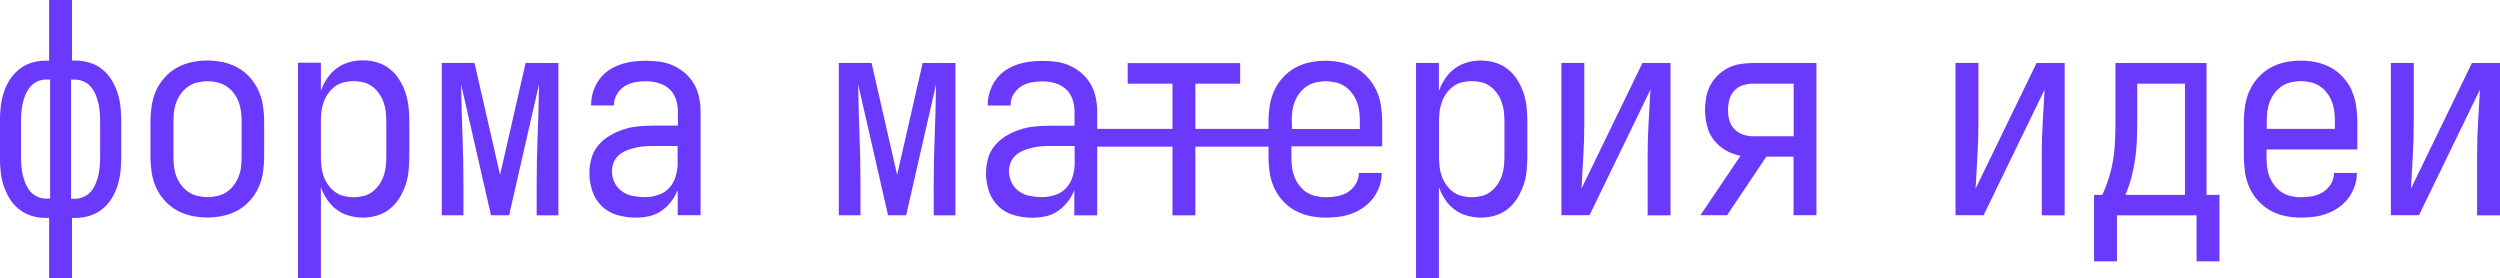
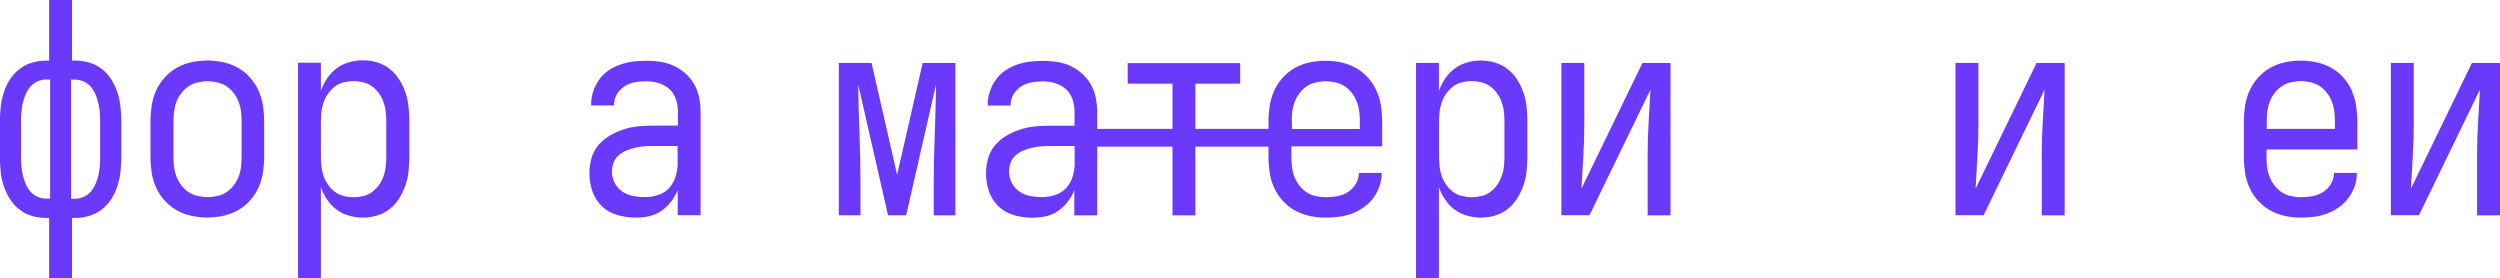
<svg xmlns="http://www.w3.org/2000/svg" id="Layer_2" data-name="Layer 2" viewBox="0 0 230.45 25.65">
  <defs>
    <style> .cls-1 { fill: #6b39fc; } </style>
  </defs>
  <g id="Layer_1-2" data-name="Layer 1">
    <g>
      <path class="cls-1" d="M10.84,8.57c-.14-.42-.32-.82-.55-1.2-.23-.38-.53-.71-.88-.99-.35-.28-.74-.48-1.17-.61-.43-.13-.86-.19-1.3-.19h-.3V0h-2.11v5.59h-.3c-.43,0-.86.06-1.3.19-.43.13-.82.33-1.17.61-.35.28-.64.61-.88.99s-.42.78-.55,1.2c-.13.42-.22.85-.27,1.3-.04.44-.07.89-.07,1.34v3.24c0,.45.02.9.07,1.34.04.44.13.87.27,1.3.14.42.32.82.55,1.2s.53.71.88.99c.35.28.74.48,1.17.61.43.13.86.19,1.3.19h.3v5.59h2.11v-5.59h.3c.43,0,.86-.06,1.3-.19.43-.13.82-.33,1.17-.61.35-.28.64-.61.88-.99.23-.38.42-.78.55-1.2.13-.42.22-.85.27-1.3.04-.44.07-.89.07-1.34v-3.24c0-.45-.02-.9-.07-1.34-.04-.44-.13-.87-.27-1.3ZM4.62,18.31h-.38c-.27,0-.54-.06-.8-.18s-.48-.28-.66-.5c-.18-.22-.32-.45-.43-.72-.11-.26-.19-.53-.26-.81-.06-.28-.1-.55-.12-.82s-.03-.55-.03-.84v-3.24c0-.29,0-.57.03-.84s.06-.54.12-.82c.06-.28.15-.55.26-.81.11-.26.25-.5.43-.72.18-.22.4-.38.66-.5.26-.12.53-.18.8-.18h.38v10.96ZM9.23,14.45c0,.29,0,.57-.03.84-.02.27-.06.54-.12.82-.06.28-.15.55-.26.81-.11.26-.25.5-.43.72-.18.22-.4.38-.66.5s-.53.18-.8.18h-.38V7.34h.38c.27,0,.54.06.8.18.26.12.48.28.66.5.18.22.32.46.43.72.11.26.19.53.26.81.06.28.1.55.12.82.02.27.03.55.03.84v3.24Z" />
      <path class="cls-1" d="M14.39,17.29c.2.44.46.85.8,1.21.33.37.71.67,1.13.9.42.23.87.4,1.35.5.48.1.96.15,1.44.15s.97-.05,1.44-.15.93-.27,1.35-.5c.42-.23.8-.54,1.13-.9.33-.37.6-.77.8-1.21s.33-.9.41-1.39c.07-.49.11-.97.11-1.46v-3.24c0-.49-.04-.97-.11-1.46-.07-.49-.21-.95-.41-1.39s-.46-.85-.8-1.22c-.33-.37-.71-.67-1.13-.9-.42-.23-.87-.4-1.35-.5-.48-.1-.96-.15-1.44-.15s-.97.05-1.44.15c-.48.1-.93.27-1.35.5s-.8.54-1.13.9c-.33.37-.6.77-.8,1.22-.2.44-.33.9-.41,1.39-.07.49-.11.97-.11,1.46v3.24c0,.49.04.97.11,1.46.07.49.21.95.41,1.39ZM15.99,11.21c0-.31.02-.61.05-.92.04-.31.11-.6.22-.89.11-.29.26-.56.45-.81.19-.25.41-.46.66-.63.25-.17.53-.29.84-.36.31-.07.61-.11.92-.11s.61.04.92.11c.31.07.58.19.84.36.25.17.47.38.66.63.19.25.34.52.45.81.11.29.18.59.22.89.04.31.05.61.05.92v3.24c0,.31-.02.61-.05.92s-.11.6-.22.89c-.11.29-.26.56-.45.81-.19.25-.41.46-.66.63-.25.17-.53.29-.84.36-.31.07-.61.11-.92.11s-.61-.04-.92-.11c-.31-.07-.58-.19-.84-.36-.25-.17-.47-.38-.66-.63-.19-.25-.34-.52-.45-.81-.11-.29-.18-.58-.22-.89s-.05-.61-.05-.92v-3.24Z" />
      <path class="cls-1" d="M29.58,17.25c.14.41.34.8.58,1.16.24.36.54.67.88.92.34.25.72.44,1.13.55s.84.18,1.27.18.89-.06,1.32-.19c.43-.13.82-.33,1.17-.61.35-.28.64-.61.88-.99.23-.38.42-.78.57-1.2.14-.42.24-.85.28-1.3.04-.44.07-.89.07-1.34v-3.24c0-.45-.02-.9-.07-1.34-.05-.44-.14-.87-.28-1.3-.14-.42-.33-.82-.57-1.2-.23-.38-.53-.71-.88-.99-.35-.28-.74-.48-1.17-.61-.43-.13-.87-.19-1.32-.19s-.86.06-1.27.18c-.41.12-.79.3-1.13.55s-.63.56-.88.92c-.24.36-.44.75-.58,1.16v-2.59h-2.11v19.85h2.11v-8.4ZM29.58,11.21c0-.31.02-.61.05-.9s.1-.59.2-.88c.1-.29.24-.56.42-.81.18-.25.39-.47.63-.65.24-.18.51-.31.81-.38.3-.07.6-.11.91-.11s.61.04.9.11.57.2.81.38c.24.18.46.4.63.65.18.25.32.52.42.81.1.29.17.58.2.88s.05.6.05.9v3.24c0,.31-.02.61-.05.9s-.1.59-.2.88c-.1.29-.24.56-.42.81-.18.25-.39.47-.63.65-.24.18-.51.31-.81.38-.3.07-.6.11-.9.11s-.61-.04-.91-.11c-.3-.07-.57-.2-.81-.38-.24-.18-.46-.4-.63-.65-.18-.25-.32-.52-.42-.81-.1-.29-.17-.58-.2-.88s-.05-.6-.05-.9v-3.24Z" />
-       <path class="cls-1" d="M46.09,16.09l-2.35-10.29h-3.02v14.04h2v-2.81c0-1.53-.03-3.06-.09-4.6s-.1-3.08-.12-4.63l2.75,12.04h1.67l2.75-12.04v.22c-.02,1.49-.06,2.99-.12,4.5-.06,1.5-.09,3.01-.09,4.52v2.81h2V5.81h-3.02l-2.35,10.29Z" />
      <path class="cls-1" d="M63.98,7.75c-.22-.38-.49-.71-.82-1-.33-.29-.7-.52-1.09-.7-.4-.18-.81-.3-1.24-.36-.43-.06-.86-.09-1.3-.09s-.82.03-1.21.08c-.4.05-.79.15-1.17.28-.39.14-.75.32-1.08.55-.33.23-.62.52-.85.85-.23.33-.42.69-.54,1.08-.13.39-.19.79-.19,1.2v.08h2.11v-.05c0-.34.08-.67.26-.97s.41-.55.7-.74.62-.31.96-.38c.34-.06.68-.09,1.03-.09.38,0,.76.05,1.13.16.38.11.71.29,1,.54.29.25.49.57.62.94.13.38.19.76.19,1.13v1.32h-2.4c-.47,0-.93.03-1.38.08-.45.05-.89.15-1.32.3-.43.14-.85.34-1.24.58-.4.24-.74.54-1.03.89s-.49.75-.61,1.2c-.12.45-.18.9-.18,1.35,0,.56.09,1.11.28,1.66.19.55.49,1.01.89,1.39s.88.64,1.43.8c.55.15,1.1.23,1.66.23.41,0,.83-.04,1.24-.13s.79-.25,1.13-.49c.34-.23.64-.52.9-.85.26-.33.46-.69.61-1.07v2.32h2.11v-9.58c0-.43-.05-.86-.14-1.3-.09-.43-.24-.84-.46-1.22ZM62.47,14.99c0,.41-.06.83-.18,1.24-.12.41-.31.77-.59,1.08-.28.31-.62.53-1.03.66-.4.13-.81.2-1.23.2-.38,0-.75-.04-1.11-.11-.36-.07-.69-.21-.99-.42-.3-.21-.53-.48-.69-.81-.16-.33-.24-.68-.24-1.04,0-.27.05-.54.15-.8.1-.26.25-.48.45-.66.2-.18.42-.32.67-.43s.51-.19.77-.26.53-.11.8-.14c.27-.03.54-.04.81-.04h2.4v1.51Z" />
      <path class="cls-1" d="M82.69,16.09l-2.35-10.29h-3.02v14.04h2v-2.81c0-1.53-.03-3.06-.09-4.6s-.1-3.08-.12-4.63l2.75,12.04h1.67l2.75-12.04v.22c-.02,1.49-.06,2.99-.12,4.5-.06,1.5-.09,3.01-.09,4.52v2.81h2V5.81h-3.02l-2.35,10.29Z" />
      <path class="cls-1" d="M119.4,19.41c.42.23.87.4,1.35.5.48.1.96.15,1.44.15.41,0,.83-.03,1.24-.08.41-.05.81-.15,1.2-.3.39-.14.75-.34,1.09-.58.34-.24.63-.53.88-.86.24-.33.43-.7.57-1.09.13-.4.2-.8.2-1.21h-2.11c0,.36-.09.7-.28,1.01-.19.31-.44.57-.74.76s-.63.31-.99.38c-.35.06-.71.09-1.07.09-.31,0-.61-.04-.92-.11-.31-.07-.58-.19-.84-.36-.25-.17-.47-.38-.66-.63-.19-.25-.34-.52-.45-.81-.11-.29-.18-.58-.22-.89s-.05-.61-.05-.92v-.97h8.37v-2.27c0-.49-.04-.97-.11-1.46-.07-.49-.21-.95-.41-1.39s-.46-.85-.8-1.22c-.33-.37-.71-.67-1.13-.9-.42-.23-.87-.4-1.35-.5-.48-.1-.96-.15-1.44-.15s-.97.05-1.44.15c-.48.1-.93.27-1.35.5s-.8.54-1.13.9c-.33.37-.6.77-.8,1.22-.2.44-.33.9-.41,1.39-.07.49-.11.97-.11,1.46v.66h-6.74v-4.17h4.13v-1.89h-10.37v1.89h4.13v4.17h-6.94v-1.6c0-.43-.05-.86-.14-1.3-.09-.43-.24-.84-.46-1.22-.22-.38-.49-.71-.82-1-.33-.29-.7-.52-1.09-.7-.4-.18-.81-.3-1.24-.36-.43-.06-.86-.09-1.3-.09s-.82.03-1.21.08c-.4.05-.79.15-1.17.28-.39.14-.75.32-1.08.55-.33.23-.62.52-.85.85-.23.33-.42.69-.54,1.08-.13.39-.19.79-.19,1.2v.08h2.11v-.05c0-.34.08-.67.26-.97s.41-.55.7-.74.62-.31.96-.38c.34-.06.68-.09,1.03-.09.38,0,.76.05,1.13.16.38.11.71.29,1,.54.29.25.49.57.62.94.13.38.19.76.19,1.13v1.32h-2.4c-.47,0-.93.03-1.38.08-.45.05-.89.15-1.32.3-.43.14-.85.34-1.24.58-.4.24-.74.54-1.03.89s-.49.75-.61,1.2c-.12.45-.18.9-.18,1.35,0,.56.09,1.11.28,1.66.19.55.49,1.01.89,1.39s.88.64,1.43.8c.55.15,1.1.23,1.66.23.41,0,.83-.04,1.24-.13s.79-.25,1.13-.49c.34-.23.64-.52.9-.85.26-.33.46-.69.61-1.07v2.32h2.11v-6.33h6.94v6.33h2.11v-6.33h6.74v.93c0,.49.04.97.11,1.46.07.49.21.95.41,1.39.2.44.46.85.8,1.21.33.37.71.67,1.13.9ZM119.07,11.21c0-.31.02-.61.05-.92.04-.31.11-.6.22-.89.11-.29.26-.56.45-.81.19-.25.41-.46.66-.63.25-.17.53-.29.84-.36.31-.07.61-.11.92-.11s.61.04.92.11c.31.07.58.19.84.36.25.17.47.38.66.63.19.25.34.52.45.81.11.29.18.59.22.89.04.31.05.61.05.92v.68h-6.26v-.68ZM99.07,14.99c0,.41-.06.83-.18,1.24-.12.41-.31.77-.59,1.08-.28.31-.62.53-1.03.66-.4.13-.81.2-1.23.2-.38,0-.75-.04-1.11-.11-.36-.07-.69-.21-.99-.42-.3-.21-.53-.48-.69-.81-.16-.33-.24-.68-.24-1.04,0-.27.05-.54.15-.8.1-.26.25-.48.45-.66.2-.18.42-.32.67-.43s.51-.19.77-.26.53-.11.8-.14c.27-.03.54-.04.81-.04h2.4v1.51Z" />
      <path class="cls-1" d="M140.44,8.57c-.14-.42-.33-.82-.57-1.2-.23-.38-.53-.71-.88-.99-.35-.28-.74-.48-1.17-.61-.43-.13-.87-.19-1.32-.19s-.86.06-1.27.18c-.41.12-.79.3-1.13.55s-.63.56-.88.92c-.24.36-.44.75-.58,1.16v-2.59h-2.11v19.85h2.11v-8.4c.14.41.34.8.58,1.16.24.36.54.67.88.92.34.25.72.44,1.13.55s.84.18,1.27.18.89-.06,1.32-.19c.43-.13.82-.33,1.17-.61.35-.28.64-.61.88-.99.23-.38.42-.78.57-1.2.14-.42.24-.85.28-1.3.04-.44.07-.89.07-1.34v-3.24c0-.45-.02-.9-.07-1.34-.05-.44-.14-.87-.28-1.3ZM138.68,14.45c0,.31-.02.61-.05.9s-.1.59-.2.88c-.1.29-.24.56-.42.81-.18.25-.39.47-.63.65-.24.18-.51.31-.81.38-.3.07-.6.11-.9.11s-.61-.04-.91-.11c-.3-.07-.57-.2-.81-.38-.24-.18-.46-.4-.63-.65-.18-.25-.32-.52-.42-.81-.1-.29-.17-.58-.2-.88s-.05-.6-.05-.9v-3.24c0-.31.02-.61.05-.9s.1-.59.2-.88c.1-.29.24-.56.42-.81.18-.25.39-.47.63-.65.24-.18.51-.31.81-.38.3-.07.6-.11.91-.11s.61.04.9.11.57.2.81.38c.24.18.46.4.63.65.18.25.32.52.42.81.1.29.17.58.2.88s.05.6.05.9v3.24Z" />
      <path class="cls-1" d="M145.78,17.39c.05-1.01.11-2.01.17-3,.06-.99.09-1.98.09-2.97v-5.62h-2.11v14.04h2.59l5.62-11.58c-.05,1.01-.11,2.01-.17,3-.06.99-.09,1.98-.09,2.97v5.62h2.11V5.81h-2.59l-5.62,11.58Z" />
-       <path class="cls-1" d="M161.58,5.81c-.38,0-.76.03-1.15.09-.39.06-.76.18-1.11.35-.35.17-.67.4-.96.68-.29.28-.52.59-.7.93-.18.34-.31.71-.38,1.09-.07.39-.11.78-.11,1.17,0,.49.06.97.18,1.46.12.49.32.92.62,1.31.3.39.66.71,1.09.96.43.25.89.42,1.38.51l-3.7,5.48h2.46l3.62-5.4h2.51v5.4h2.11V5.81h-5.86ZM165.34,12.56h-3.75c-.31,0-.62-.05-.93-.16-.32-.11-.58-.28-.8-.51-.22-.23-.36-.5-.45-.81s-.12-.62-.12-.95.04-.64.12-.94c.08-.31.23-.58.45-.82.22-.24.48-.41.8-.51.31-.1.62-.15.93-.15h3.75v4.86Z" />
      <path class="cls-1" d="M182.11,17.39c.05-1.01.11-2.01.17-3,.06-.99.09-1.98.09-2.97v-5.62h-2.11v14.04h2.59l5.62-11.58c-.05,1.01-.11,2.01-.17,3-.06.99-.09,1.98-.09,2.97v5.62h2.11V5.81h-2.59l-5.62,11.58Z" />
-       <path class="cls-1" d="M203.4,5.81h-8.4v5.27c0,.59,0,1.18-.03,1.77-.02.58-.07,1.17-.16,1.75s-.22,1.16-.39,1.71c-.17.56-.38,1.11-.63,1.65h-.76v6.13h2.11v-4.24h7.34v4.24h2.11v-6.13h-1.19V5.81ZM201.4,17.96h-5.48c.23-.54.42-1.09.57-1.66.14-.57.26-1.14.34-1.71.08-.58.13-1.16.15-1.75.02-.59.03-1.18.03-1.75v-3.38h4.4v10.26Z" />
      <path class="cls-1" d="M216.8,8.36c-.2-.44-.46-.85-.8-1.22-.33-.37-.71-.67-1.13-.9-.42-.23-.87-.4-1.35-.5-.48-.1-.96-.15-1.44-.15s-.97.05-1.44.15c-.48.1-.93.27-1.35.5s-.8.54-1.13.9c-.33.37-.6.77-.8,1.22-.2.44-.33.9-.41,1.39-.07.49-.11.97-.11,1.46v3.24c0,.49.04.97.11,1.46.07.49.21.95.41,1.39.2.44.46.85.8,1.21.33.37.71.67,1.13.9.42.23.87.4,1.35.5.48.1.96.15,1.44.15.41,0,.83-.03,1.24-.08.41-.05.81-.15,1.2-.3.39-.14.75-.34,1.09-.58.34-.24.63-.53.88-.86.24-.33.43-.7.57-1.09.13-.4.2-.8.2-1.21h-2.11c0,.36-.09.7-.28,1.01-.19.31-.44.57-.74.76s-.63.31-.99.38c-.35.06-.71.09-1.07.09-.31,0-.61-.04-.92-.11-.31-.07-.58-.19-.84-.36-.25-.17-.47-.38-.66-.63-.19-.25-.34-.52-.45-.81-.11-.29-.18-.58-.22-.89s-.05-.61-.05-.92v-.68h8.37v-2.56c0-.49-.04-.97-.11-1.46-.07-.49-.21-.95-.41-1.39ZM215.21,11.88h-6.26v-.68c0-.31.02-.61.05-.92.04-.31.11-.6.22-.89.11-.29.26-.56.45-.81.19-.25.41-.46.66-.63.25-.17.53-.29.84-.36.31-.07.61-.11.92-.11s.61.04.92.11c.31.07.58.19.84.36.25.17.47.38.66.63.19.25.34.52.45.81.11.29.18.59.22.89.04.31.05.61.05.92v.68Z" />
      <path class="cls-1" d="M222.24,17.39c.05-1.01.11-2.01.17-3,.06-.99.09-1.98.09-2.97v-5.62h-2.11v14.04h2.59l5.62-11.58c-.05,1.01-.11,2.01-.17,3-.06.99-.09,1.98-.09,2.97v5.62h2.11V5.81h-2.59l-5.62,11.58Z" />
    </g>
  </g>
</svg>